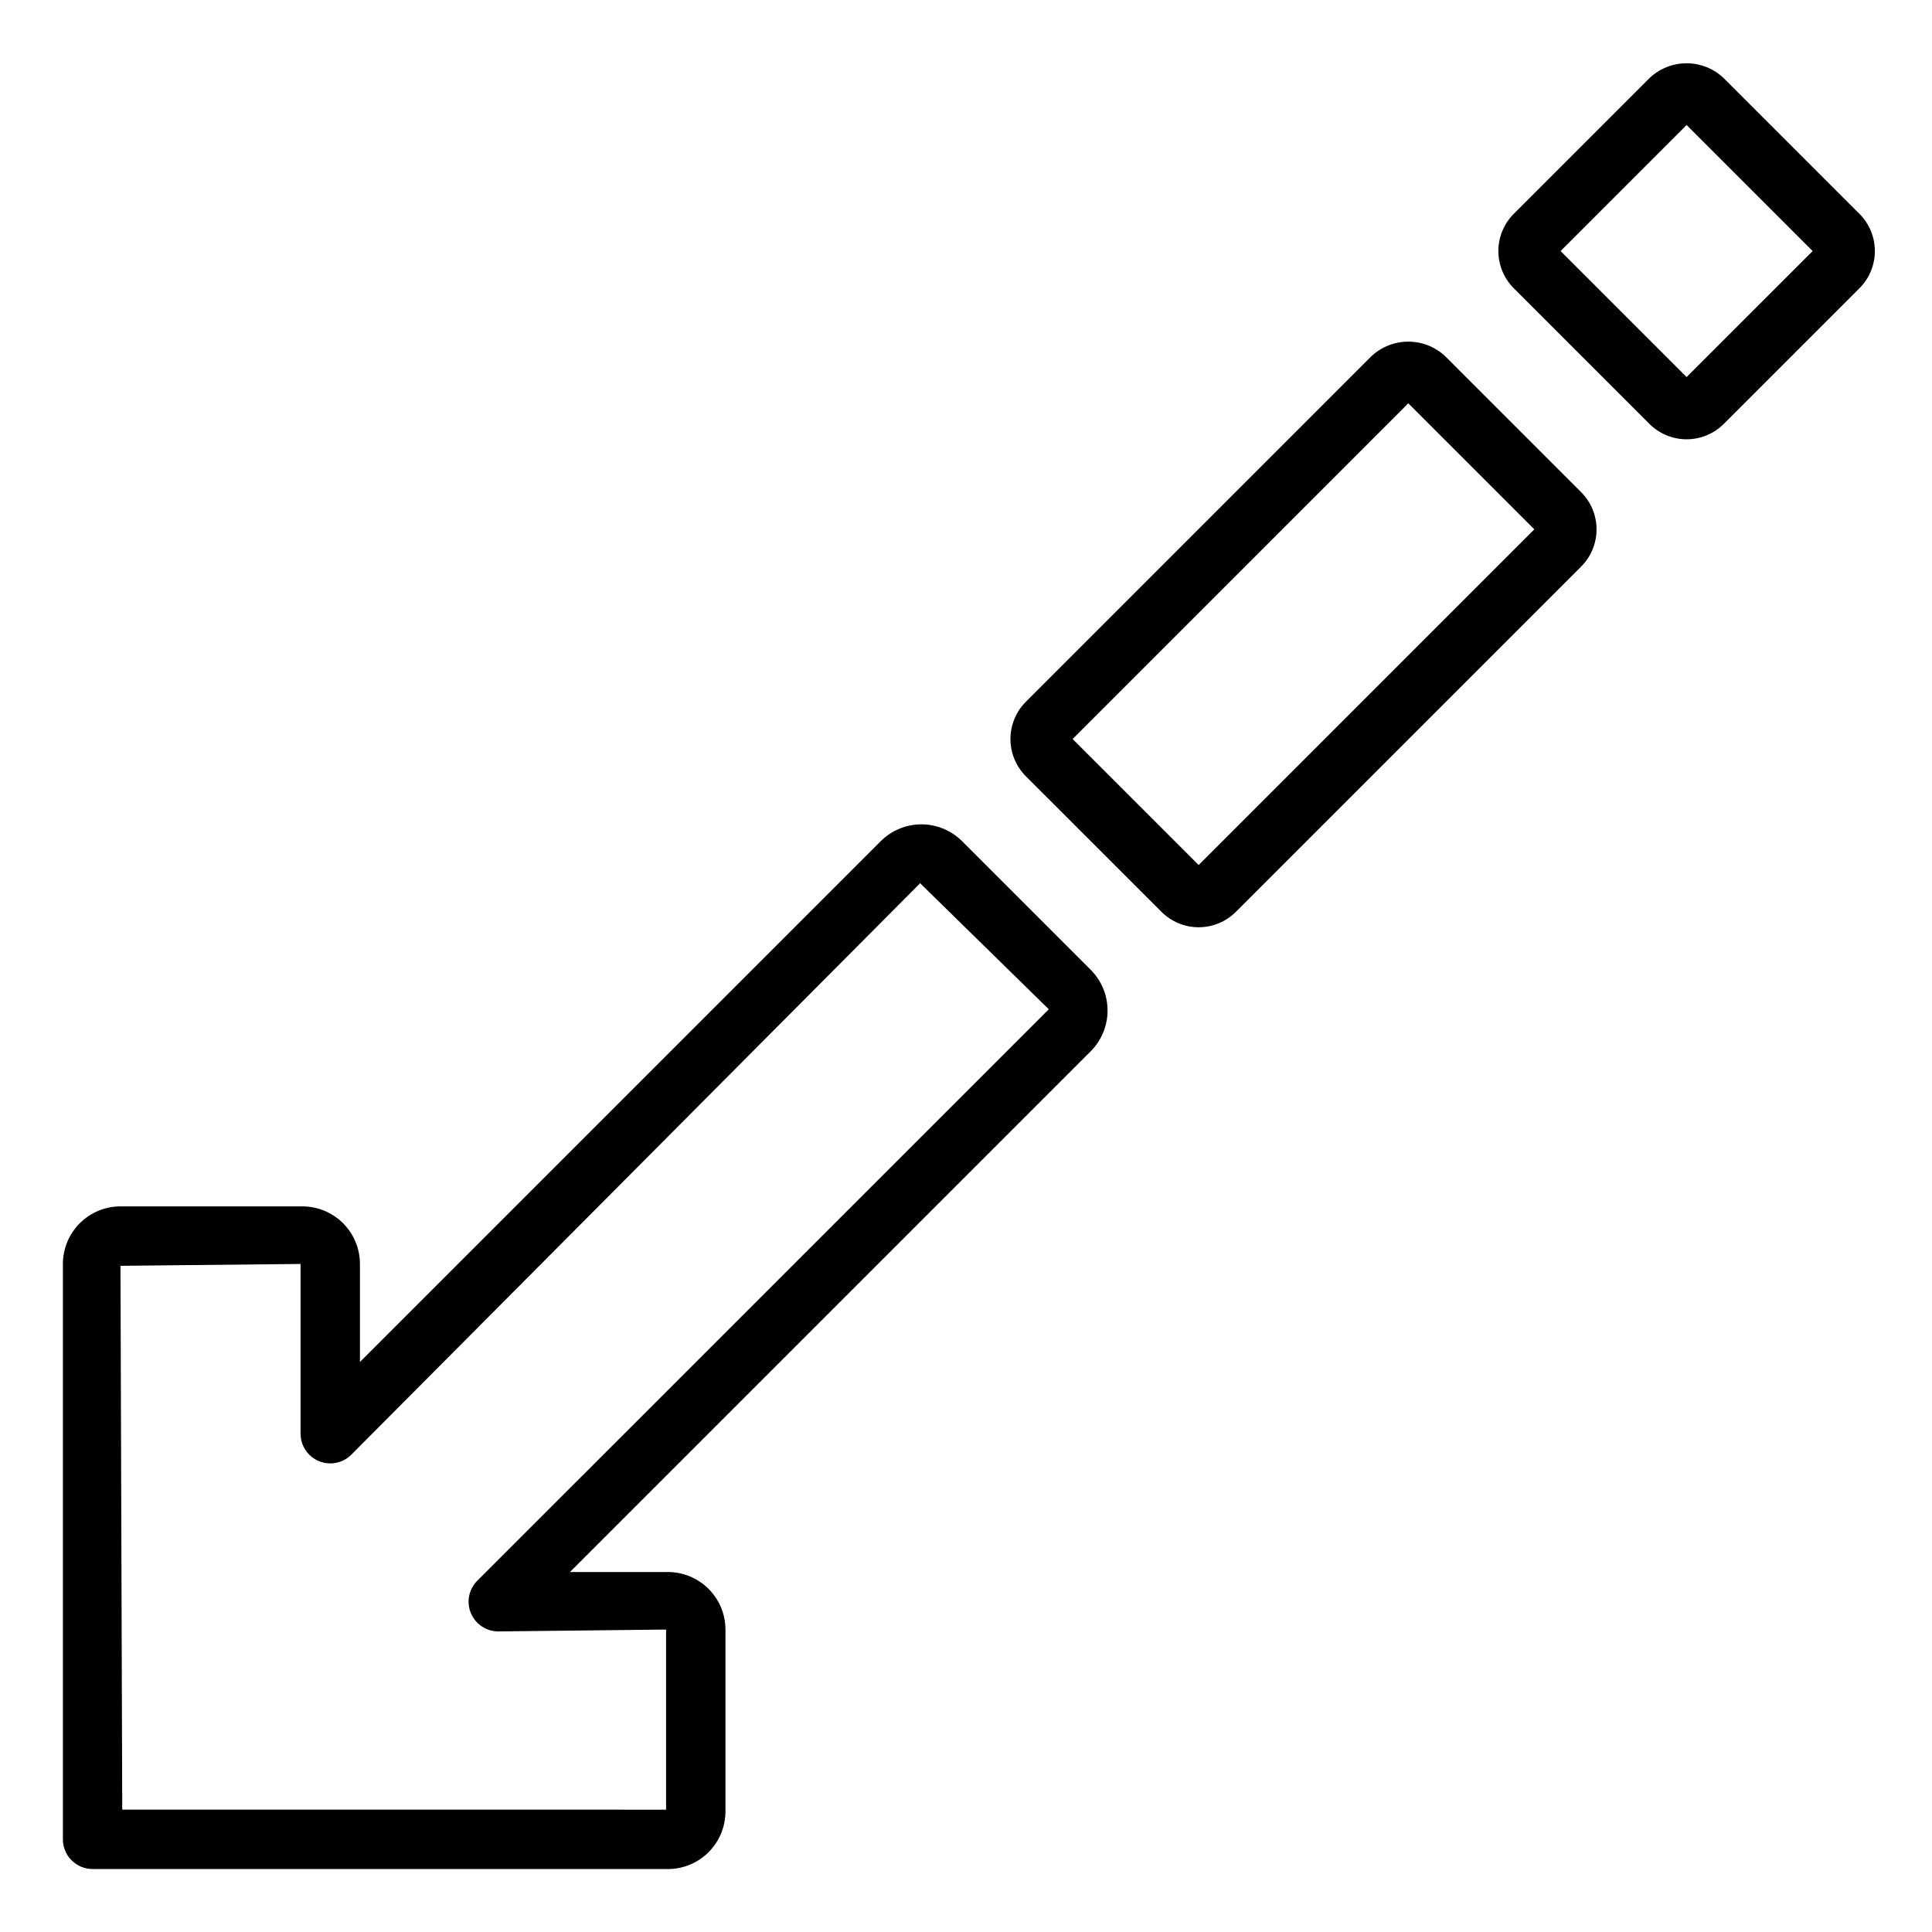
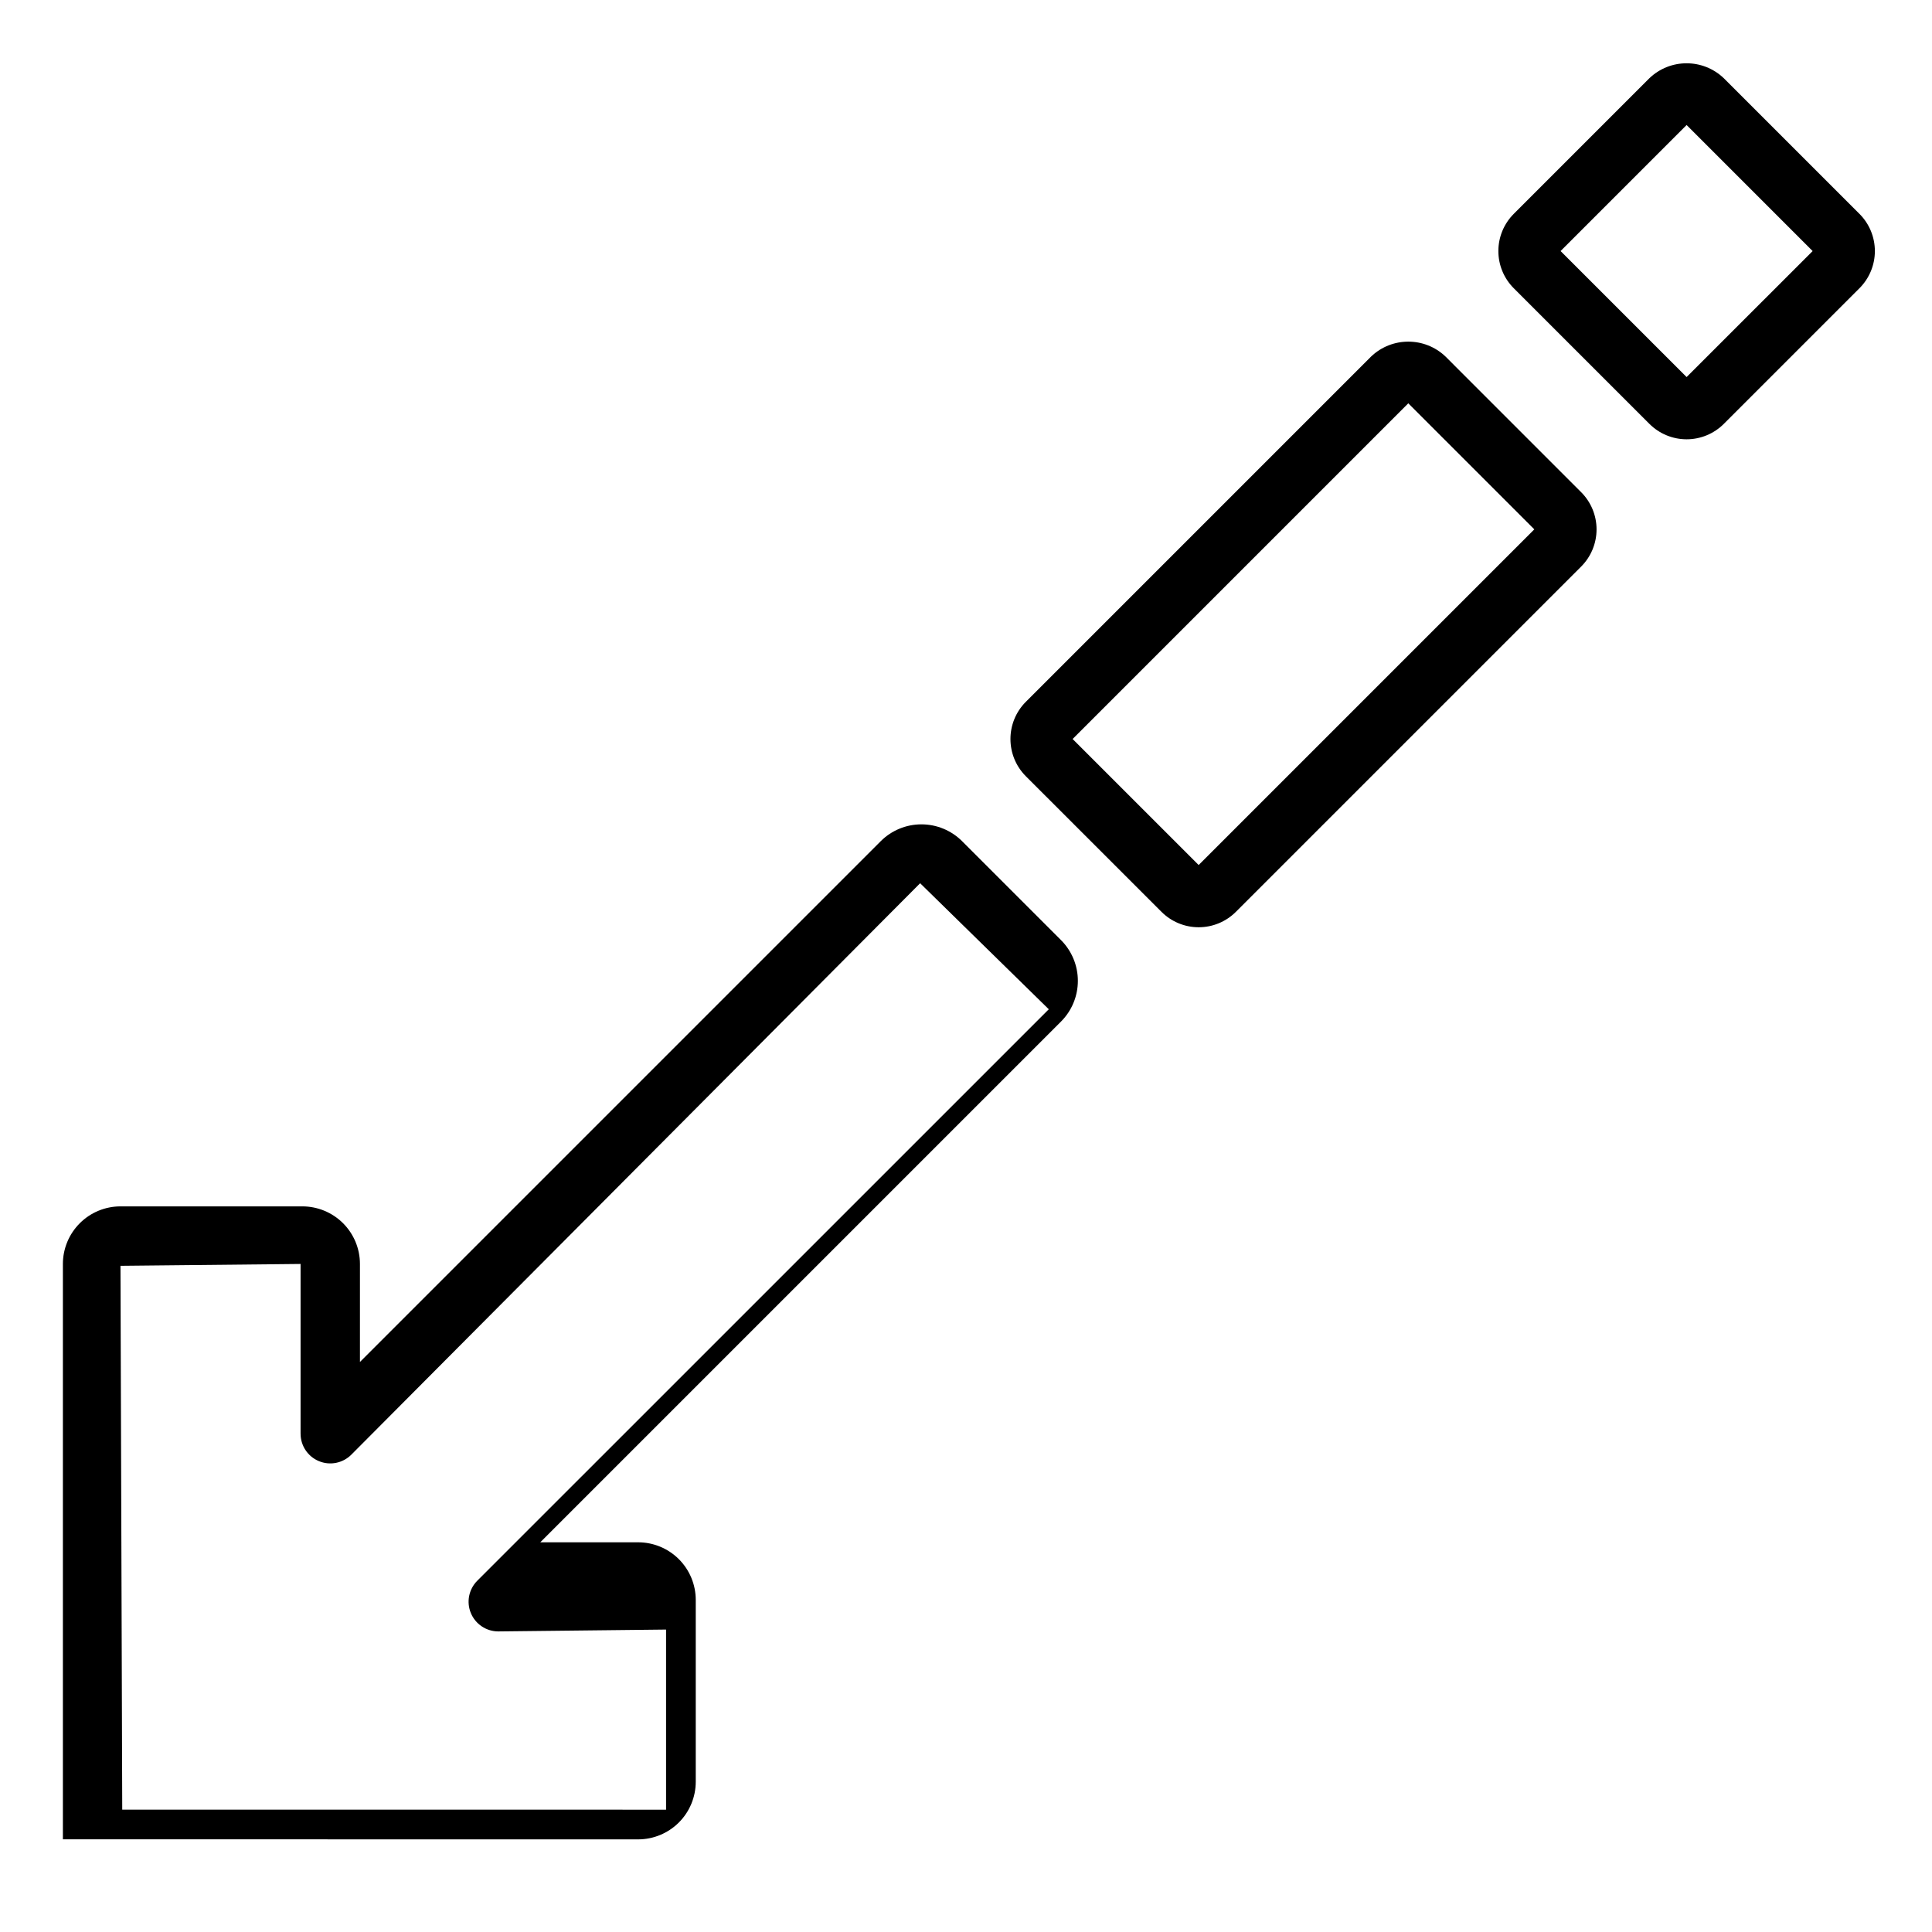
<svg xmlns="http://www.w3.org/2000/svg" fill="#000000" width="800px" height="800px" version="1.1" viewBox="144 144 512 512">
-   <path d="m527.08 238.49c-5.519-5.269-14.207-5.269-19.727 0l-91.492 91.496c-5.441 5.449-5.441 14.273 0 19.727l35.934 35.922c2.613 2.625 6.16 4.098 9.863 4.098 3.699 0.004 7.25-1.469 9.867-4.09l91.488-91.488c2.621-2.617 4.09-6.164 4.09-9.867 0-3.703-1.477-7.254-4.098-9.867zm-65.422 134.75-33.402-33.395 88.953-88.961 33.398 33.402zm175.1-172.58-35.922-35.922c-5.516-5.285-14.211-5.289-19.73-0.008l-35.93 35.93c-2.621 2.613-4.094 6.164-4.094 9.867-0.004 3.699 1.469 7.25 4.086 9.867l35.93 35.926h0.004c2.613 2.621 6.16 4.094 9.863 4.098 3.699 0 7.25-1.473 9.867-4.09l35.934-35.934c2.621-2.617 4.094-6.164 4.094-9.867-0.004-3.703-1.477-7.254-4.102-9.867zm-45.789 43.266-33.398-33.395 33.398-33.398 33.398 33.402zm-192 123c-2.863-2.859-6.742-4.465-10.785-4.465-4.043 0-7.922 1.605-10.785 4.465l-138.01 138.01v-25.984c-0.004-4.043-1.613-7.922-4.473-10.781-2.859-2.856-6.738-4.465-10.781-4.469h-48.219c-4.043 0.004-7.918 1.613-10.777 4.473s-4.469 6.734-4.473 10.777v152.49c0 2.09 0.828 4.09 2.305 5.566 1.477 1.477 3.481 2.305 5.566 2.305l152.46 0.008v0.004c4.043-0.008 7.922-1.617 10.781-4.477s4.465-6.734 4.473-10.777v-48.223c-0.008-4.043-1.613-7.918-4.473-10.777s-6.738-4.469-10.781-4.473h-25.949l138.01-138.01c2.856-2.863 4.457-6.742 4.457-10.785 0-4.043-1.602-7.922-4.457-10.785zm-128.48 195.98c-2.25 2.25-2.926 5.637-1.707 8.574 1.219 2.941 4.09 4.859 7.269 4.863l44.465-0.492v47.73l-144.12-0.008-0.469-144.12 47.727-0.492v44.988h0.004c0 3.184 1.918 6.051 4.859 7.269 2.941 1.219 6.324 0.547 8.578-1.703l150.75-151.45 34.094 33.402z" />
+   <path d="m527.08 238.49c-5.519-5.269-14.207-5.269-19.727 0l-91.492 91.496c-5.441 5.449-5.441 14.273 0 19.727l35.934 35.922c2.613 2.625 6.16 4.098 9.863 4.098 3.699 0.004 7.25-1.469 9.867-4.09l91.488-91.488c2.621-2.617 4.09-6.164 4.09-9.867 0-3.703-1.477-7.254-4.098-9.867zm-65.422 134.75-33.402-33.395 88.953-88.961 33.398 33.402zm175.1-172.58-35.922-35.922c-5.516-5.285-14.211-5.289-19.73-0.008l-35.93 35.93c-2.621 2.613-4.094 6.164-4.094 9.867-0.004 3.699 1.469 7.25 4.086 9.867l35.93 35.926h0.004c2.613 2.621 6.16 4.094 9.863 4.098 3.699 0 7.25-1.473 9.867-4.09l35.934-35.934c2.621-2.617 4.094-6.164 4.094-9.867-0.004-3.703-1.477-7.254-4.102-9.867zm-45.789 43.266-33.398-33.395 33.398-33.398 33.398 33.402zm-192 123c-2.863-2.859-6.742-4.465-10.785-4.465-4.043 0-7.922 1.605-10.785 4.465l-138.01 138.01v-25.984c-0.004-4.043-1.613-7.922-4.473-10.781-2.859-2.856-6.738-4.465-10.781-4.469h-48.219c-4.043 0.004-7.918 1.613-10.777 4.473s-4.469 6.734-4.473 10.777v152.49l152.46 0.008v0.004c4.043-0.008 7.922-1.617 10.781-4.477s4.465-6.734 4.473-10.777v-48.223c-0.008-4.043-1.613-7.918-4.473-10.777s-6.738-4.469-10.781-4.473h-25.949l138.01-138.01c2.856-2.863 4.457-6.742 4.457-10.785 0-4.043-1.602-7.922-4.457-10.785zm-128.48 195.98c-2.25 2.25-2.926 5.637-1.707 8.574 1.219 2.941 4.09 4.859 7.269 4.863l44.465-0.492v47.73l-144.12-0.008-0.469-144.12 47.727-0.492v44.988h0.004c0 3.184 1.918 6.051 4.859 7.269 2.941 1.219 6.324 0.547 8.578-1.703l150.75-151.45 34.094 33.402z" />
</svg>